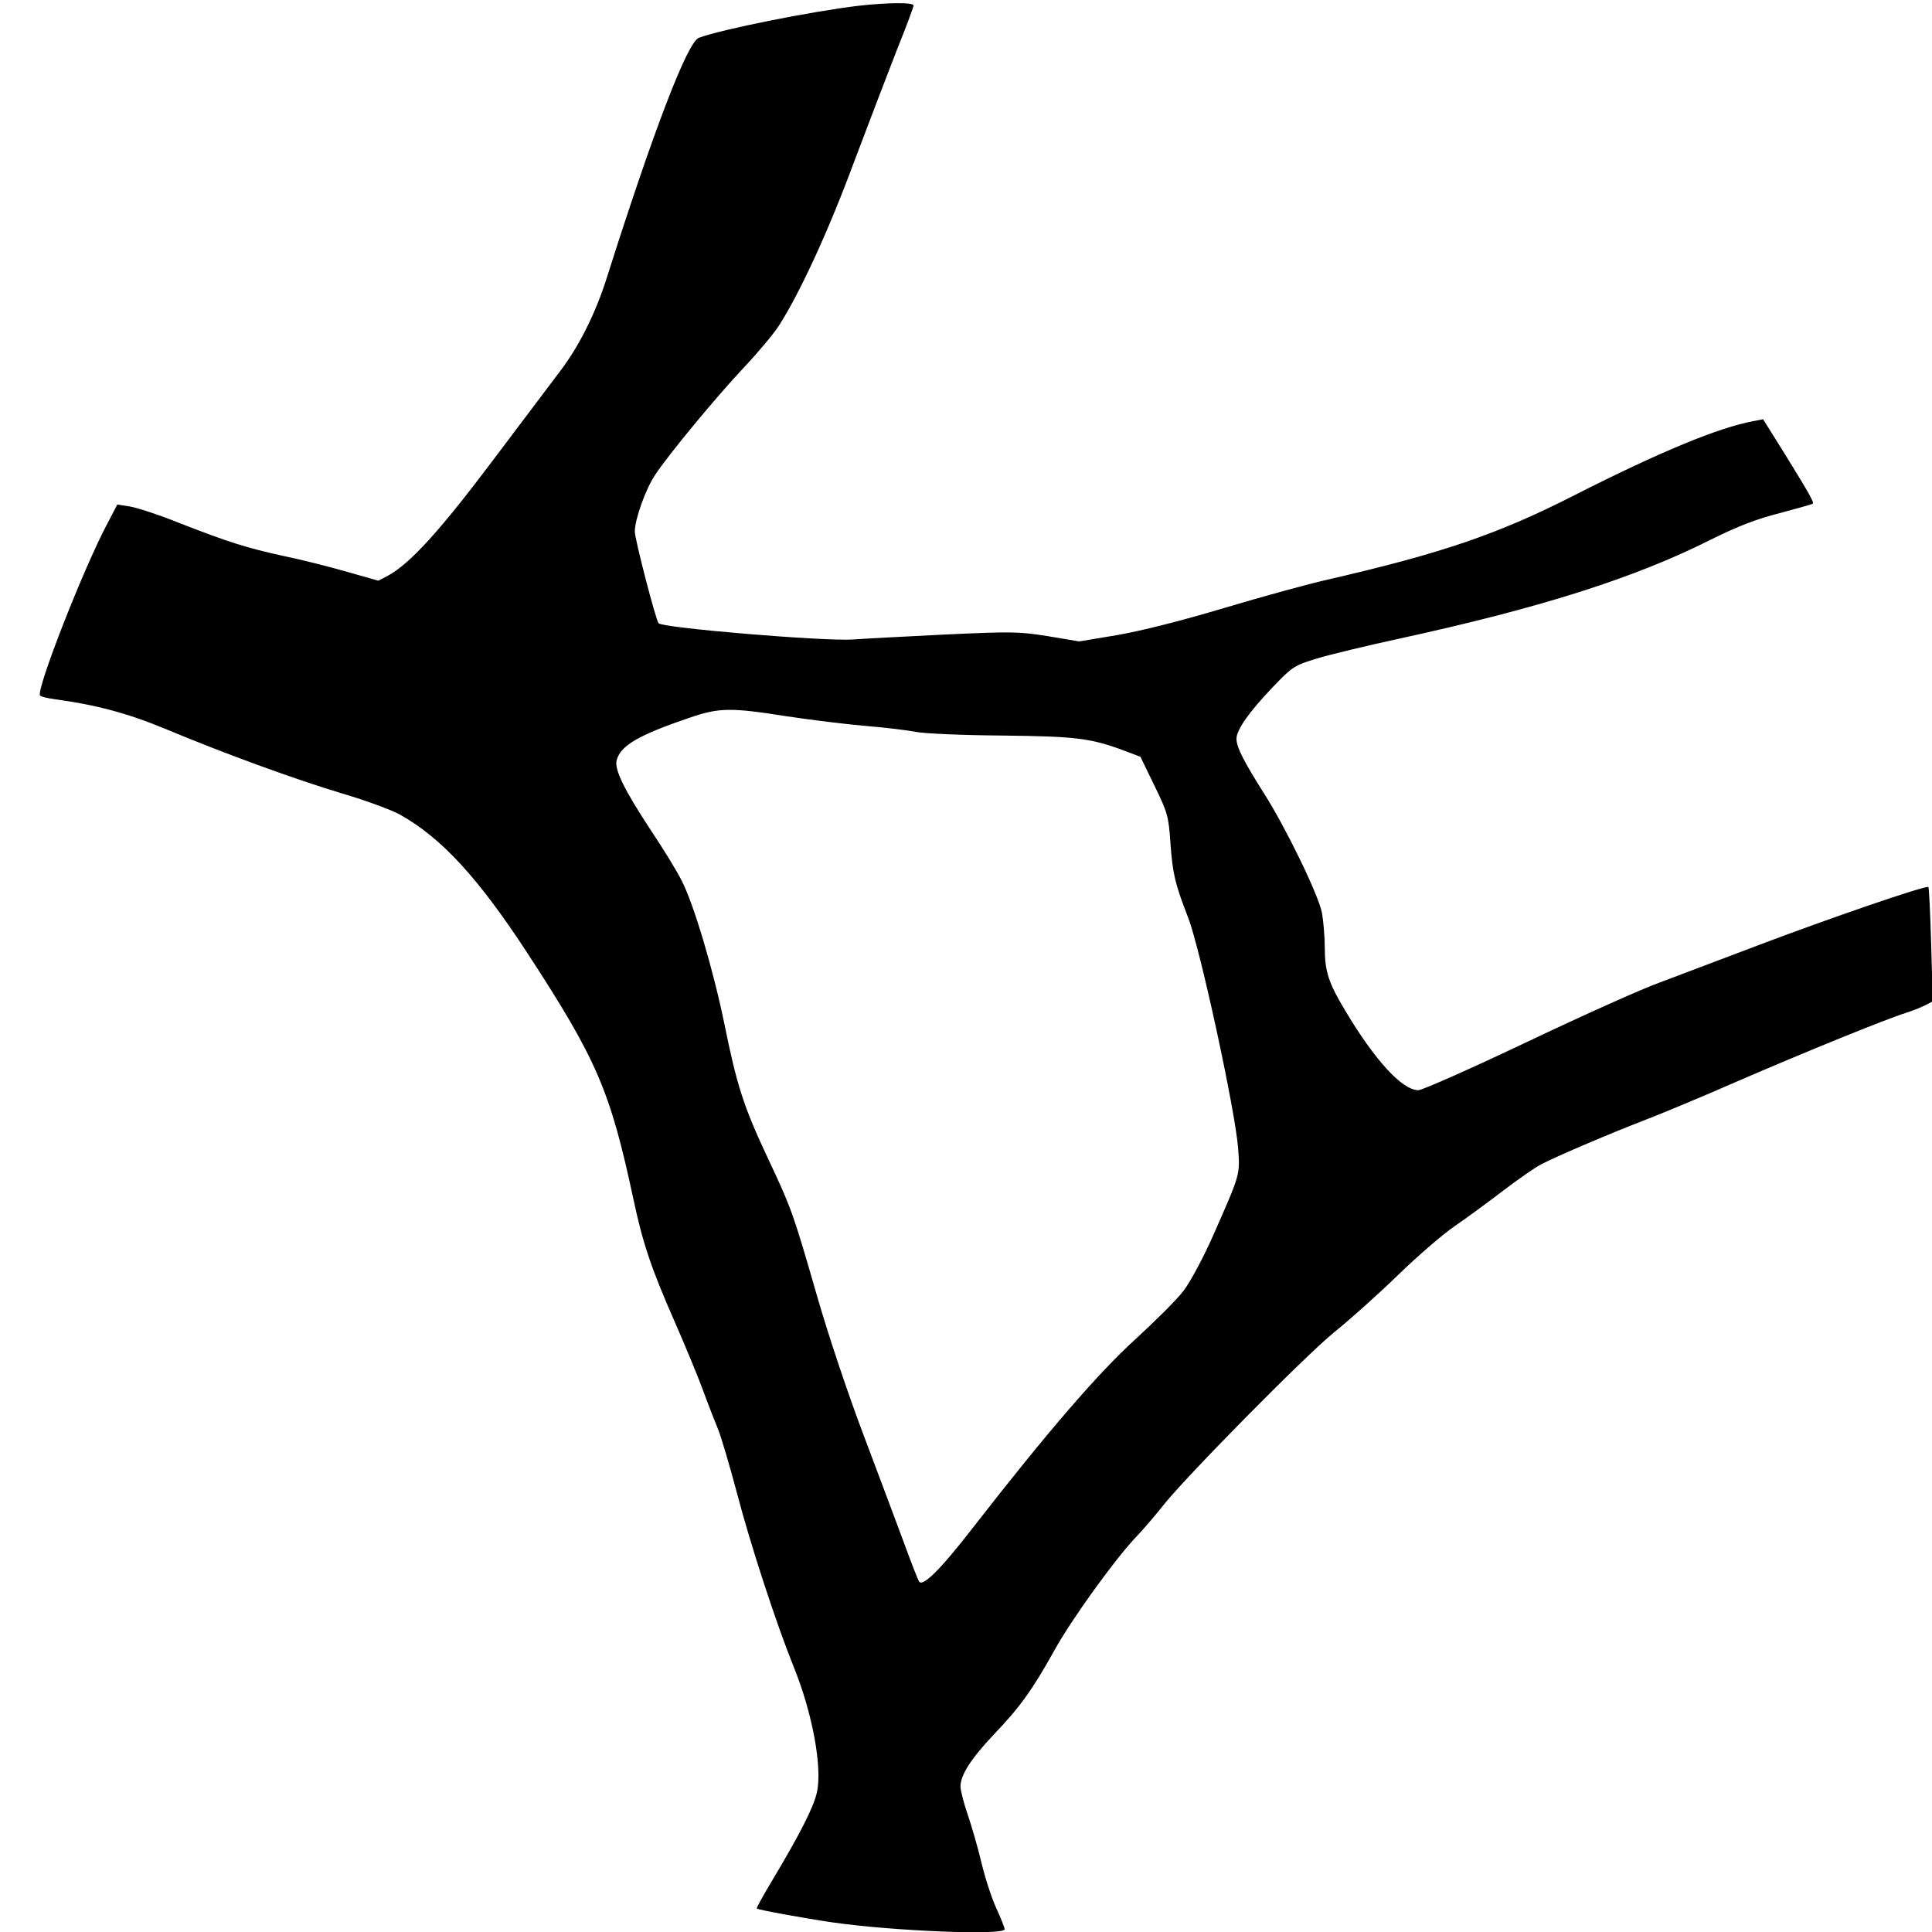
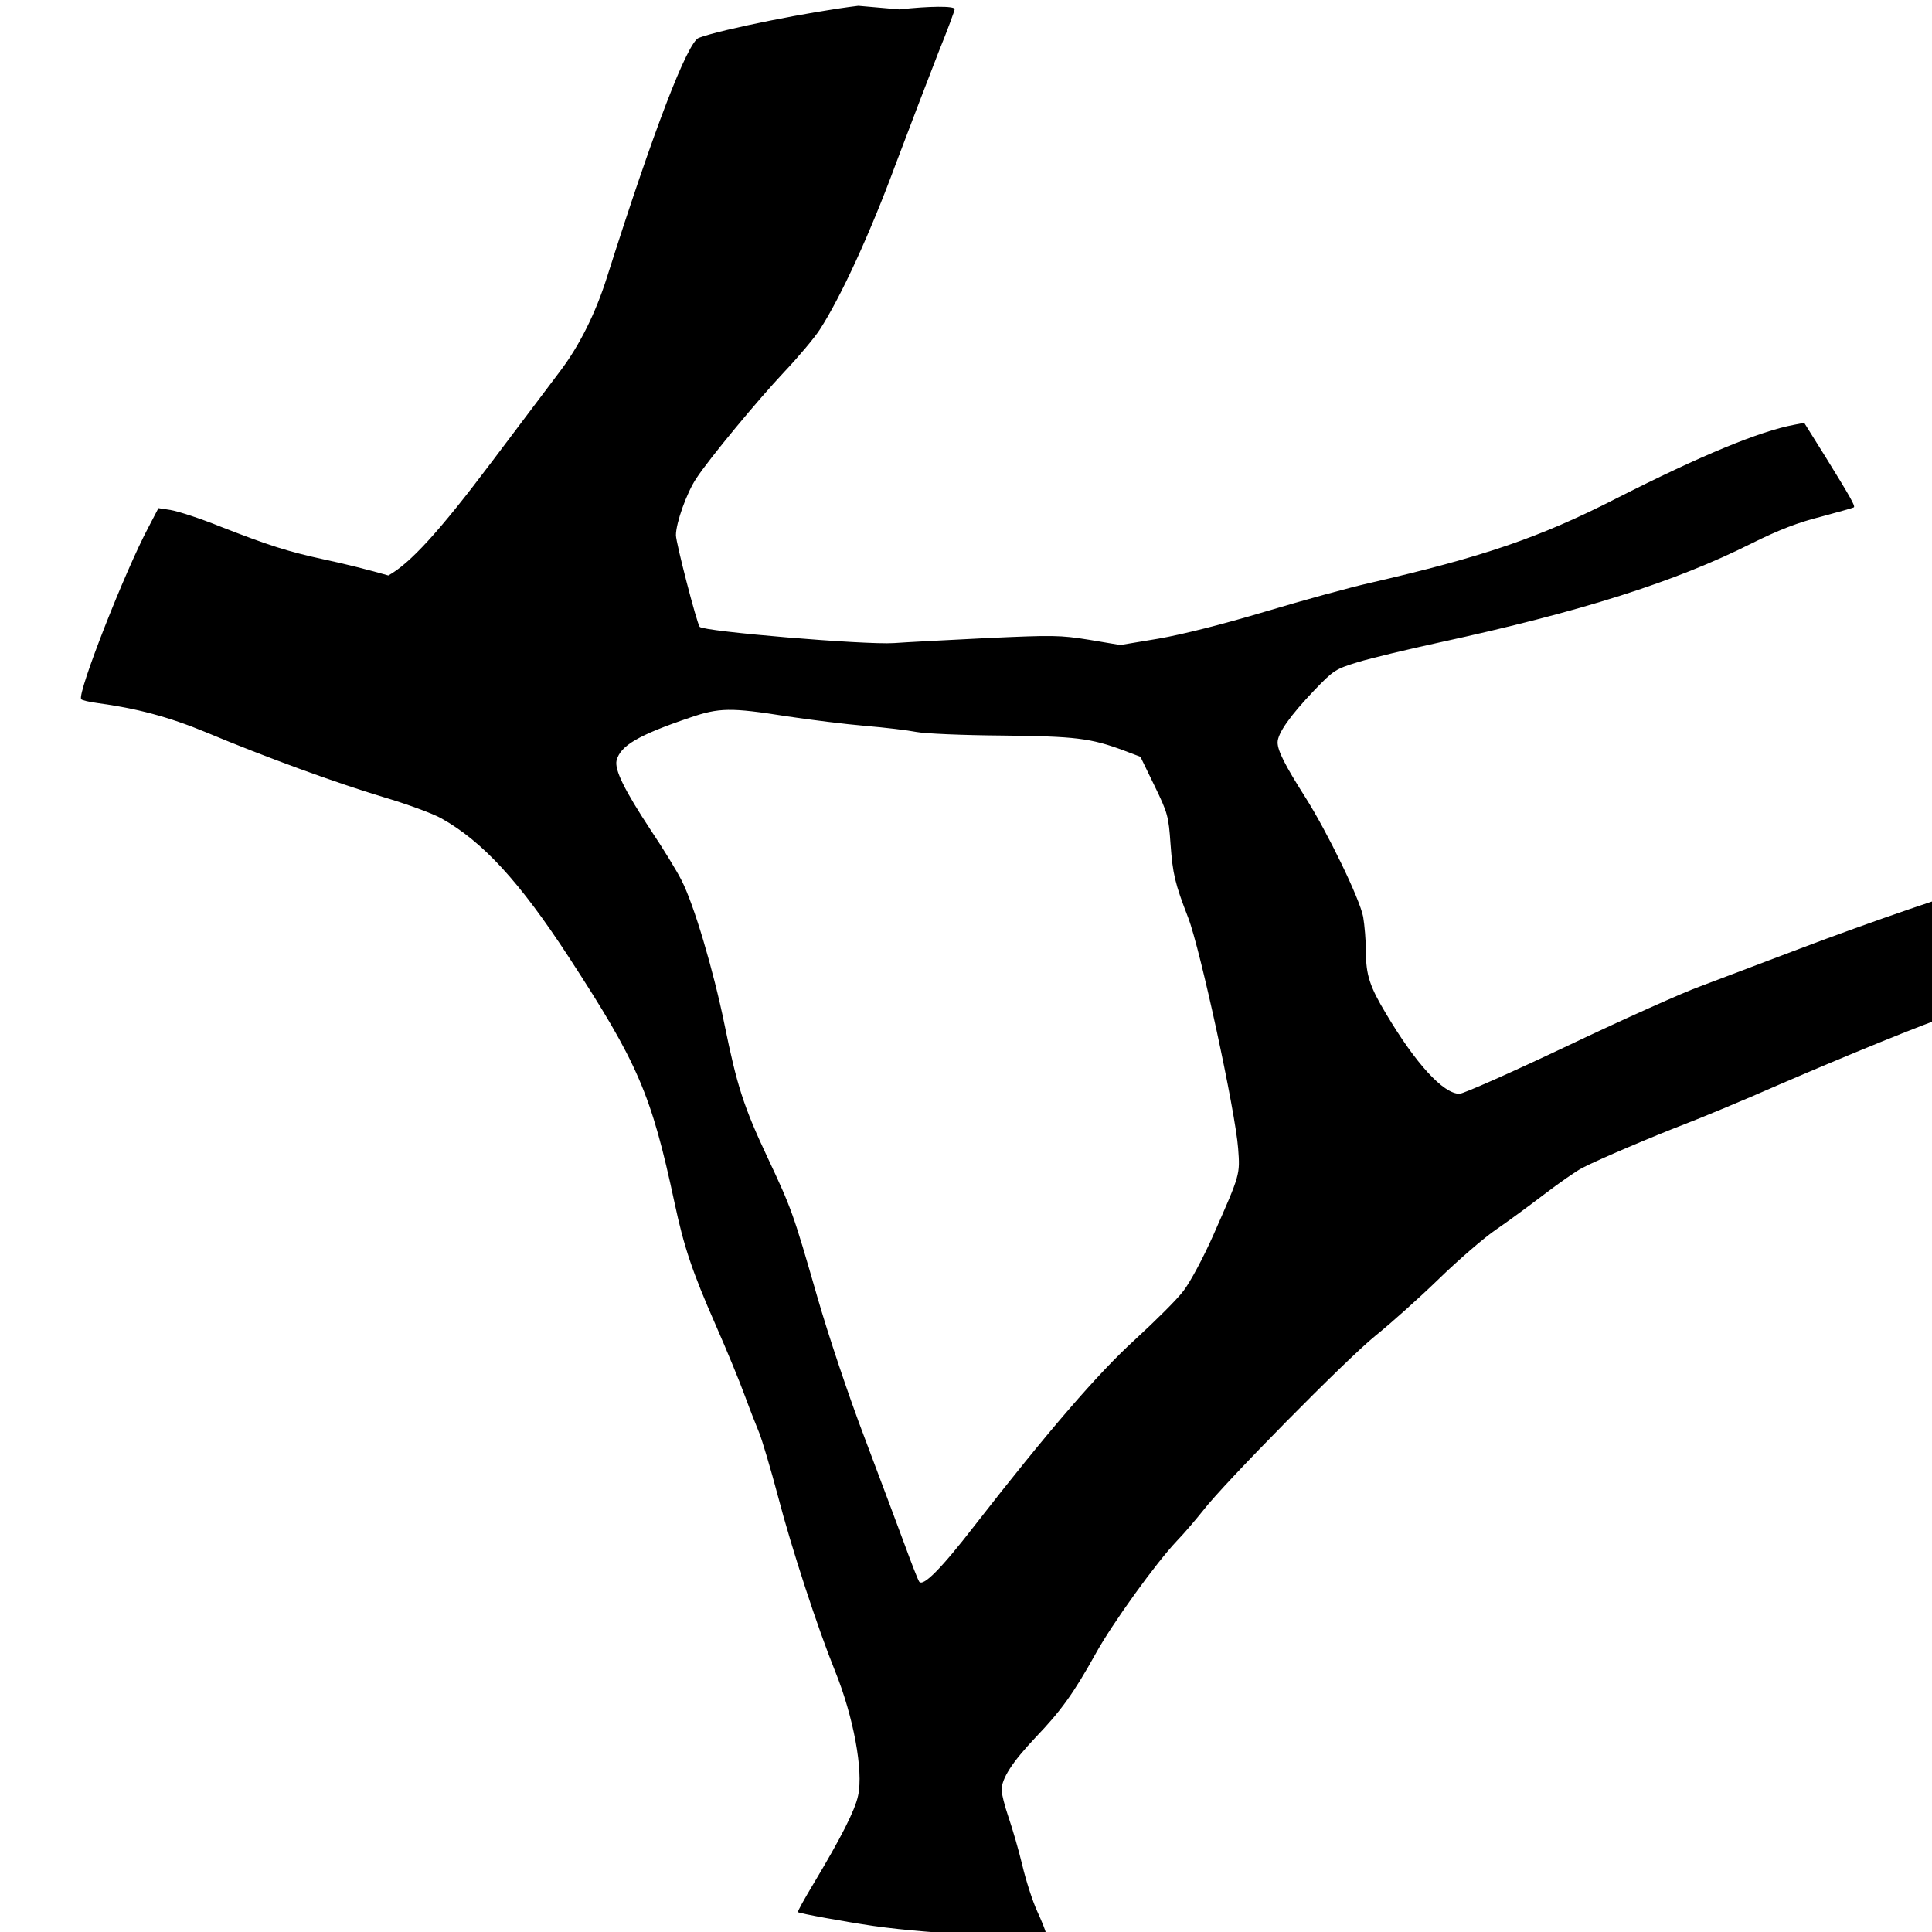
<svg xmlns="http://www.w3.org/2000/svg" version="1.0" width="700pt" height="700pt" viewBox="0 0 700 700" preserveAspectRatio="xMidYMid meet">
  <g transform="translate(0,700) scale(0.1,-0.1)" fill="#000000" stroke="none">
-     <path d="M3110 6979 c-168 -20 -495 -85 -578 -116 -41 -15 -164 -335 -333 -868 -41 -130 -100 -248 -169 -339 -30 -40 -142 -188 -248 -329 -191 -254 -297 -369 -375 -412 l-36 -19 -113 32 c-62 18 -165 44 -228 57 -138 30 -203 51 -380 120 -74 30 -155 56 -180 60 l-45 7 -36 -69 c-85 -159 -258 -600 -244 -623 2 -4 28 -10 57 -14 142 -19 260 -50 395 -106 215 -90 470 -183 643 -235 85 -25 180 -60 210 -77 150 -84 284 -230 462 -503 251 -385 299 -497 383 -890 34 -159 63 -247 150 -445 40 -91 87 -205 105 -255 18 -49 42 -110 52 -134 10 -25 41 -128 68 -230 49 -188 143 -475 206 -631 67 -165 104 -363 84 -453 -11 -53 -62 -153 -162 -320 -33 -55 -58 -100 -56 -102 6 -5 171 -35 273 -50 222 -32 625 -48 625 -25 0 6 -14 41 -31 78 -17 37 -41 112 -54 167 -13 55 -36 133 -50 174 -14 41 -25 85 -25 98 0 42 38 101 123 191 92 96 138 160 217 302 61 111 220 331 295 410 29 30 71 80 95 110 74 97 520 549 624 633 56 45 160 138 231 207 72 70 164 149 205 177 41 28 120 86 175 128 55 42 118 86 140 97 60 31 258 115 370 158 55 21 210 85 344 144 243 105 530 222 606 246 22 7 53 19 69 27 l29 15 -6 205 c-3 113 -8 207 -10 209 -7 8 -364 -115 -617 -211 -135 -51 -296 -112 -357 -135 -62 -22 -278 -119 -480 -215 -202 -96 -380 -175 -394 -175 -59 0 -159 110 -266 290 -59 98 -73 141 -73 224 0 40 -5 98 -10 127 -12 65 -130 308 -210 434 -73 115 -100 168 -100 198 0 33 46 98 133 189 70 73 77 77 158 102 46 14 179 46 294 71 515 112 856 220 1134 360 97 48 166 75 250 96 63 17 117 32 119 34 5 5 -11 34 -100 178 l-80 128 -36 -7 c-124 -23 -336 -110 -647 -268 -278 -142 -483 -211 -890 -305 -72 -16 -243 -63 -380 -104 -157 -47 -301 -83 -387 -98 l-138 -23 -113 19 c-106 17 -132 17 -373 6 -142 -7 -293 -15 -334 -18 -105 -7 -692 42 -704 59 -11 15 -86 305 -86 332 0 44 39 154 74 206 48 73 223 284 318 385 52 55 111 125 130 155 76 118 181 346 273 595 54 143 124 326 156 408 33 81 59 152 59 157 0 12 -93 11 -200 -1z m-261 -2574 c86 -13 215 -29 286 -35 72 -6 155 -16 185 -22 30 -6 170 -12 310 -13 267 -3 321 -9 444 -55 l58 -22 51 -105 c48 -99 51 -110 58 -211 8 -109 16 -143 64 -267 44 -114 171 -701 181 -836 7 -96 8 -92 -89 -312 -37 -84 -85 -173 -109 -204 -23 -31 -103 -110 -176 -177 -133 -121 -316 -333 -579 -671 -125 -162 -190 -226 -203 -205 -5 8 -28 67 -51 130 -23 63 -89 238 -145 387 -60 157 -133 376 -173 515 -87 302 -93 319 -180 504 -87 185 -111 261 -156 482 -40 196 -111 436 -156 523 -16 32 -66 114 -111 181 -96 146 -132 219 -124 253 14 53 77 91 266 155 105 36 147 37 349 5z" />
+     <path d="M3110 6979 c-168 -20 -495 -85 -578 -116 -41 -15 -164 -335 -333 -868 -41 -130 -100 -248 -169 -339 -30 -40 -142 -188 -248 -329 -191 -254 -297 -369 -375 -412 c-62 18 -165 44 -228 57 -138 30 -203 51 -380 120 -74 30 -155 56 -180 60 l-45 7 -36 -69 c-85 -159 -258 -600 -244 -623 2 -4 28 -10 57 -14 142 -19 260 -50 395 -106 215 -90 470 -183 643 -235 85 -25 180 -60 210 -77 150 -84 284 -230 462 -503 251 -385 299 -497 383 -890 34 -159 63 -247 150 -445 40 -91 87 -205 105 -255 18 -49 42 -110 52 -134 10 -25 41 -128 68 -230 49 -188 143 -475 206 -631 67 -165 104 -363 84 -453 -11 -53 -62 -153 -162 -320 -33 -55 -58 -100 -56 -102 6 -5 171 -35 273 -50 222 -32 625 -48 625 -25 0 6 -14 41 -31 78 -17 37 -41 112 -54 167 -13 55 -36 133 -50 174 -14 41 -25 85 -25 98 0 42 38 101 123 191 92 96 138 160 217 302 61 111 220 331 295 410 29 30 71 80 95 110 74 97 520 549 624 633 56 45 160 138 231 207 72 70 164 149 205 177 41 28 120 86 175 128 55 42 118 86 140 97 60 31 258 115 370 158 55 21 210 85 344 144 243 105 530 222 606 246 22 7 53 19 69 27 l29 15 -6 205 c-3 113 -8 207 -10 209 -7 8 -364 -115 -617 -211 -135 -51 -296 -112 -357 -135 -62 -22 -278 -119 -480 -215 -202 -96 -380 -175 -394 -175 -59 0 -159 110 -266 290 -59 98 -73 141 -73 224 0 40 -5 98 -10 127 -12 65 -130 308 -210 434 -73 115 -100 168 -100 198 0 33 46 98 133 189 70 73 77 77 158 102 46 14 179 46 294 71 515 112 856 220 1134 360 97 48 166 75 250 96 63 17 117 32 119 34 5 5 -11 34 -100 178 l-80 128 -36 -7 c-124 -23 -336 -110 -647 -268 -278 -142 -483 -211 -890 -305 -72 -16 -243 -63 -380 -104 -157 -47 -301 -83 -387 -98 l-138 -23 -113 19 c-106 17 -132 17 -373 6 -142 -7 -293 -15 -334 -18 -105 -7 -692 42 -704 59 -11 15 -86 305 -86 332 0 44 39 154 74 206 48 73 223 284 318 385 52 55 111 125 130 155 76 118 181 346 273 595 54 143 124 326 156 408 33 81 59 152 59 157 0 12 -93 11 -200 -1z m-261 -2574 c86 -13 215 -29 286 -35 72 -6 155 -16 185 -22 30 -6 170 -12 310 -13 267 -3 321 -9 444 -55 l58 -22 51 -105 c48 -99 51 -110 58 -211 8 -109 16 -143 64 -267 44 -114 171 -701 181 -836 7 -96 8 -92 -89 -312 -37 -84 -85 -173 -109 -204 -23 -31 -103 -110 -176 -177 -133 -121 -316 -333 -579 -671 -125 -162 -190 -226 -203 -205 -5 8 -28 67 -51 130 -23 63 -89 238 -145 387 -60 157 -133 376 -173 515 -87 302 -93 319 -180 504 -87 185 -111 261 -156 482 -40 196 -111 436 -156 523 -16 32 -66 114 -111 181 -96 146 -132 219 -124 253 14 53 77 91 266 155 105 36 147 37 349 5z" />
  </g>
</svg>